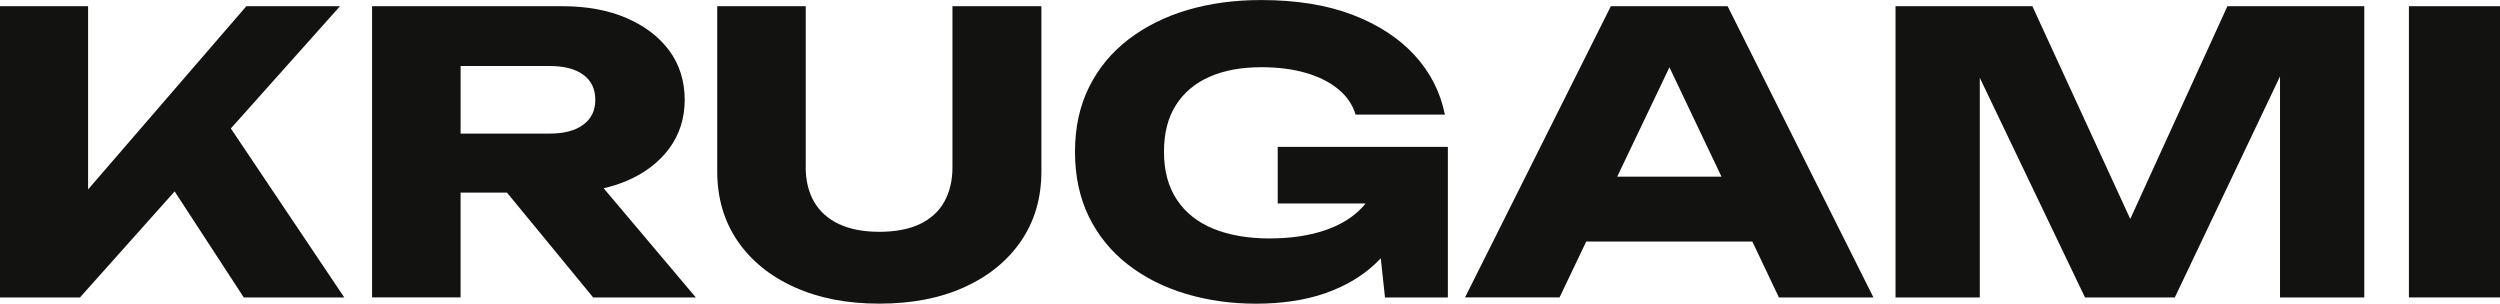
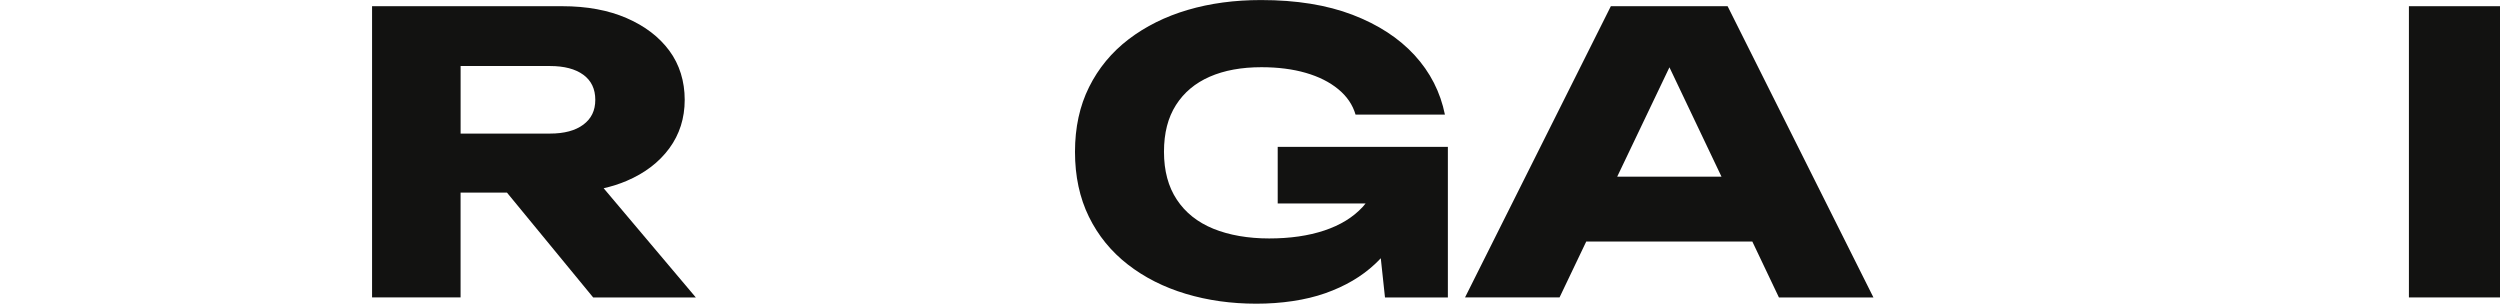
<svg xmlns="http://www.w3.org/2000/svg" id="_Слой_2" data-name="Слой 2" viewBox="0 0 700.16 85.04">
  <defs>
    <style> .cls-1 { fill: #121211; stroke-width: 0px; } </style>
  </defs>
  <g id="Layer_1" data-name="Layer 1">
    <g>
-       <polygon class="cls-1" points="96.42 83.3 64.65 35.98 95.22 1.74 68.99 1.74 24.67 53.05 24.67 1.74 0 1.74 0 83.3 22.4 83.3 48.91 53.61 68.27 83.3 96.42 83.3" />
      <path class="cls-1" d="m166.13,83.3h28.74l-25.81-30.58c2.27-.52,4.41-1.2,6.41-2.05,5.11-2.17,9.1-5.22,11.98-9.13,2.87-3.91,4.31-8.44,4.31-13.59s-1.44-9.88-4.31-13.76c-2.87-3.88-6.87-6.92-11.98-9.13-5.11-2.21-11.1-3.32-17.97-3.32h-53.3v81.56h24.79v-29.36h12.99l24.14,29.36Zm-37.13-64.81h25.03c3.99,0,7.11.82,9.34,2.45,2.23,1.63,3.35,3.97,3.35,7.01s-1.12,5.29-3.35,6.96c-2.24,1.67-5.35,2.5-9.34,2.5h-25.03v-18.92Z" />
-       <path class="cls-1" d="m225.65,46.87c0,3.7.78,6.91,2.34,9.62,1.56,2.72,3.87,4.8,6.95,6.25,3.07,1.45,6.85,2.18,11.32,2.18s8.34-.72,11.38-2.18c3.03-1.45,5.31-3.53,6.83-6.25,1.52-2.72,2.28-5.93,2.28-9.62V1.74h24.91v46.22c0,7.47-1.9,13.97-5.69,19.52-3.79,5.55-9.08,9.86-15.87,12.94-6.79,3.08-14.73,4.62-23.84,4.62s-16.95-1.54-23.77-4.62c-6.83-3.08-12.14-7.4-15.93-12.94-3.79-5.55-5.69-12.05-5.69-19.52V1.74h24.79v45.13Z" />
      <path class="cls-1" d="m357.84,41.11v15.88h24.61c-.27.33-.54.66-.83.98-2.68,2.9-6.25,5.09-10.72,6.58-4.47,1.49-9.62,2.23-15.45,2.23s-11.2-.91-15.63-2.72c-4.43-1.81-7.85-4.53-10.24-8.16-2.4-3.62-3.59-8.08-3.59-13.38s1.12-9.59,3.35-13.1c2.24-3.52,5.39-6.16,9.46-7.94,4.07-1.78,8.9-2.66,14.49-2.66,4.63,0,8.76.53,12.4,1.58,3.63,1.05,6.67,2.57,9.1,4.57,2.43,1.99,4.05,4.37,4.85,7.12h25.03c-1.28-6.31-4.11-11.85-8.5-16.64-4.39-4.78-10.18-8.55-17.37-11.31-7.19-2.75-15.73-4.13-25.63-4.13-7.43,0-14.27.92-20.54,2.77-6.27,1.85-11.78,4.59-16.53,8.21-4.75,3.63-8.44,8.08-11.08,13.38-2.64,5.29-3.95,11.35-3.95,18.16s1.3,12.87,3.89,18.16c2.59,5.29,6.23,9.75,10.9,13.38,4.67,3.63,10.08,6.36,16.23,8.21,6.15,1.85,12.74,2.77,19.76,2.77s13.79-.98,19.34-2.94c5.55-1.96,10.18-4.68,13.89-8.16.57-.53,1.11-1.08,1.63-1.63l1.18,10.99h17.61v-42.19h-47.67Z" />
      <path class="cls-1" d="m498.21,83.3h26.47L483.84,1.74h-32.7l-40.84,81.56h26.47l7.48-15.66h46.51l7.45,15.66Zm-45.29-33.82l14.63-30.63,14.58,30.63h-29.2Z" />
-       <polygon class="cls-1" points="623.82 1.74 596.61 61.32 569.2 1.74 530.87 1.74 530.87 83.3 554.47 83.3 554.47 21.8 583.93 83.3 609.09 83.3 638.55 21.4 638.55 83.3 662.15 83.3 662.15 1.74 623.82 1.74" />
      <rect class="cls-1" x="674.65" y="1.74" width="25.51" height="81.56" />
    </g>
  </g>
</svg>